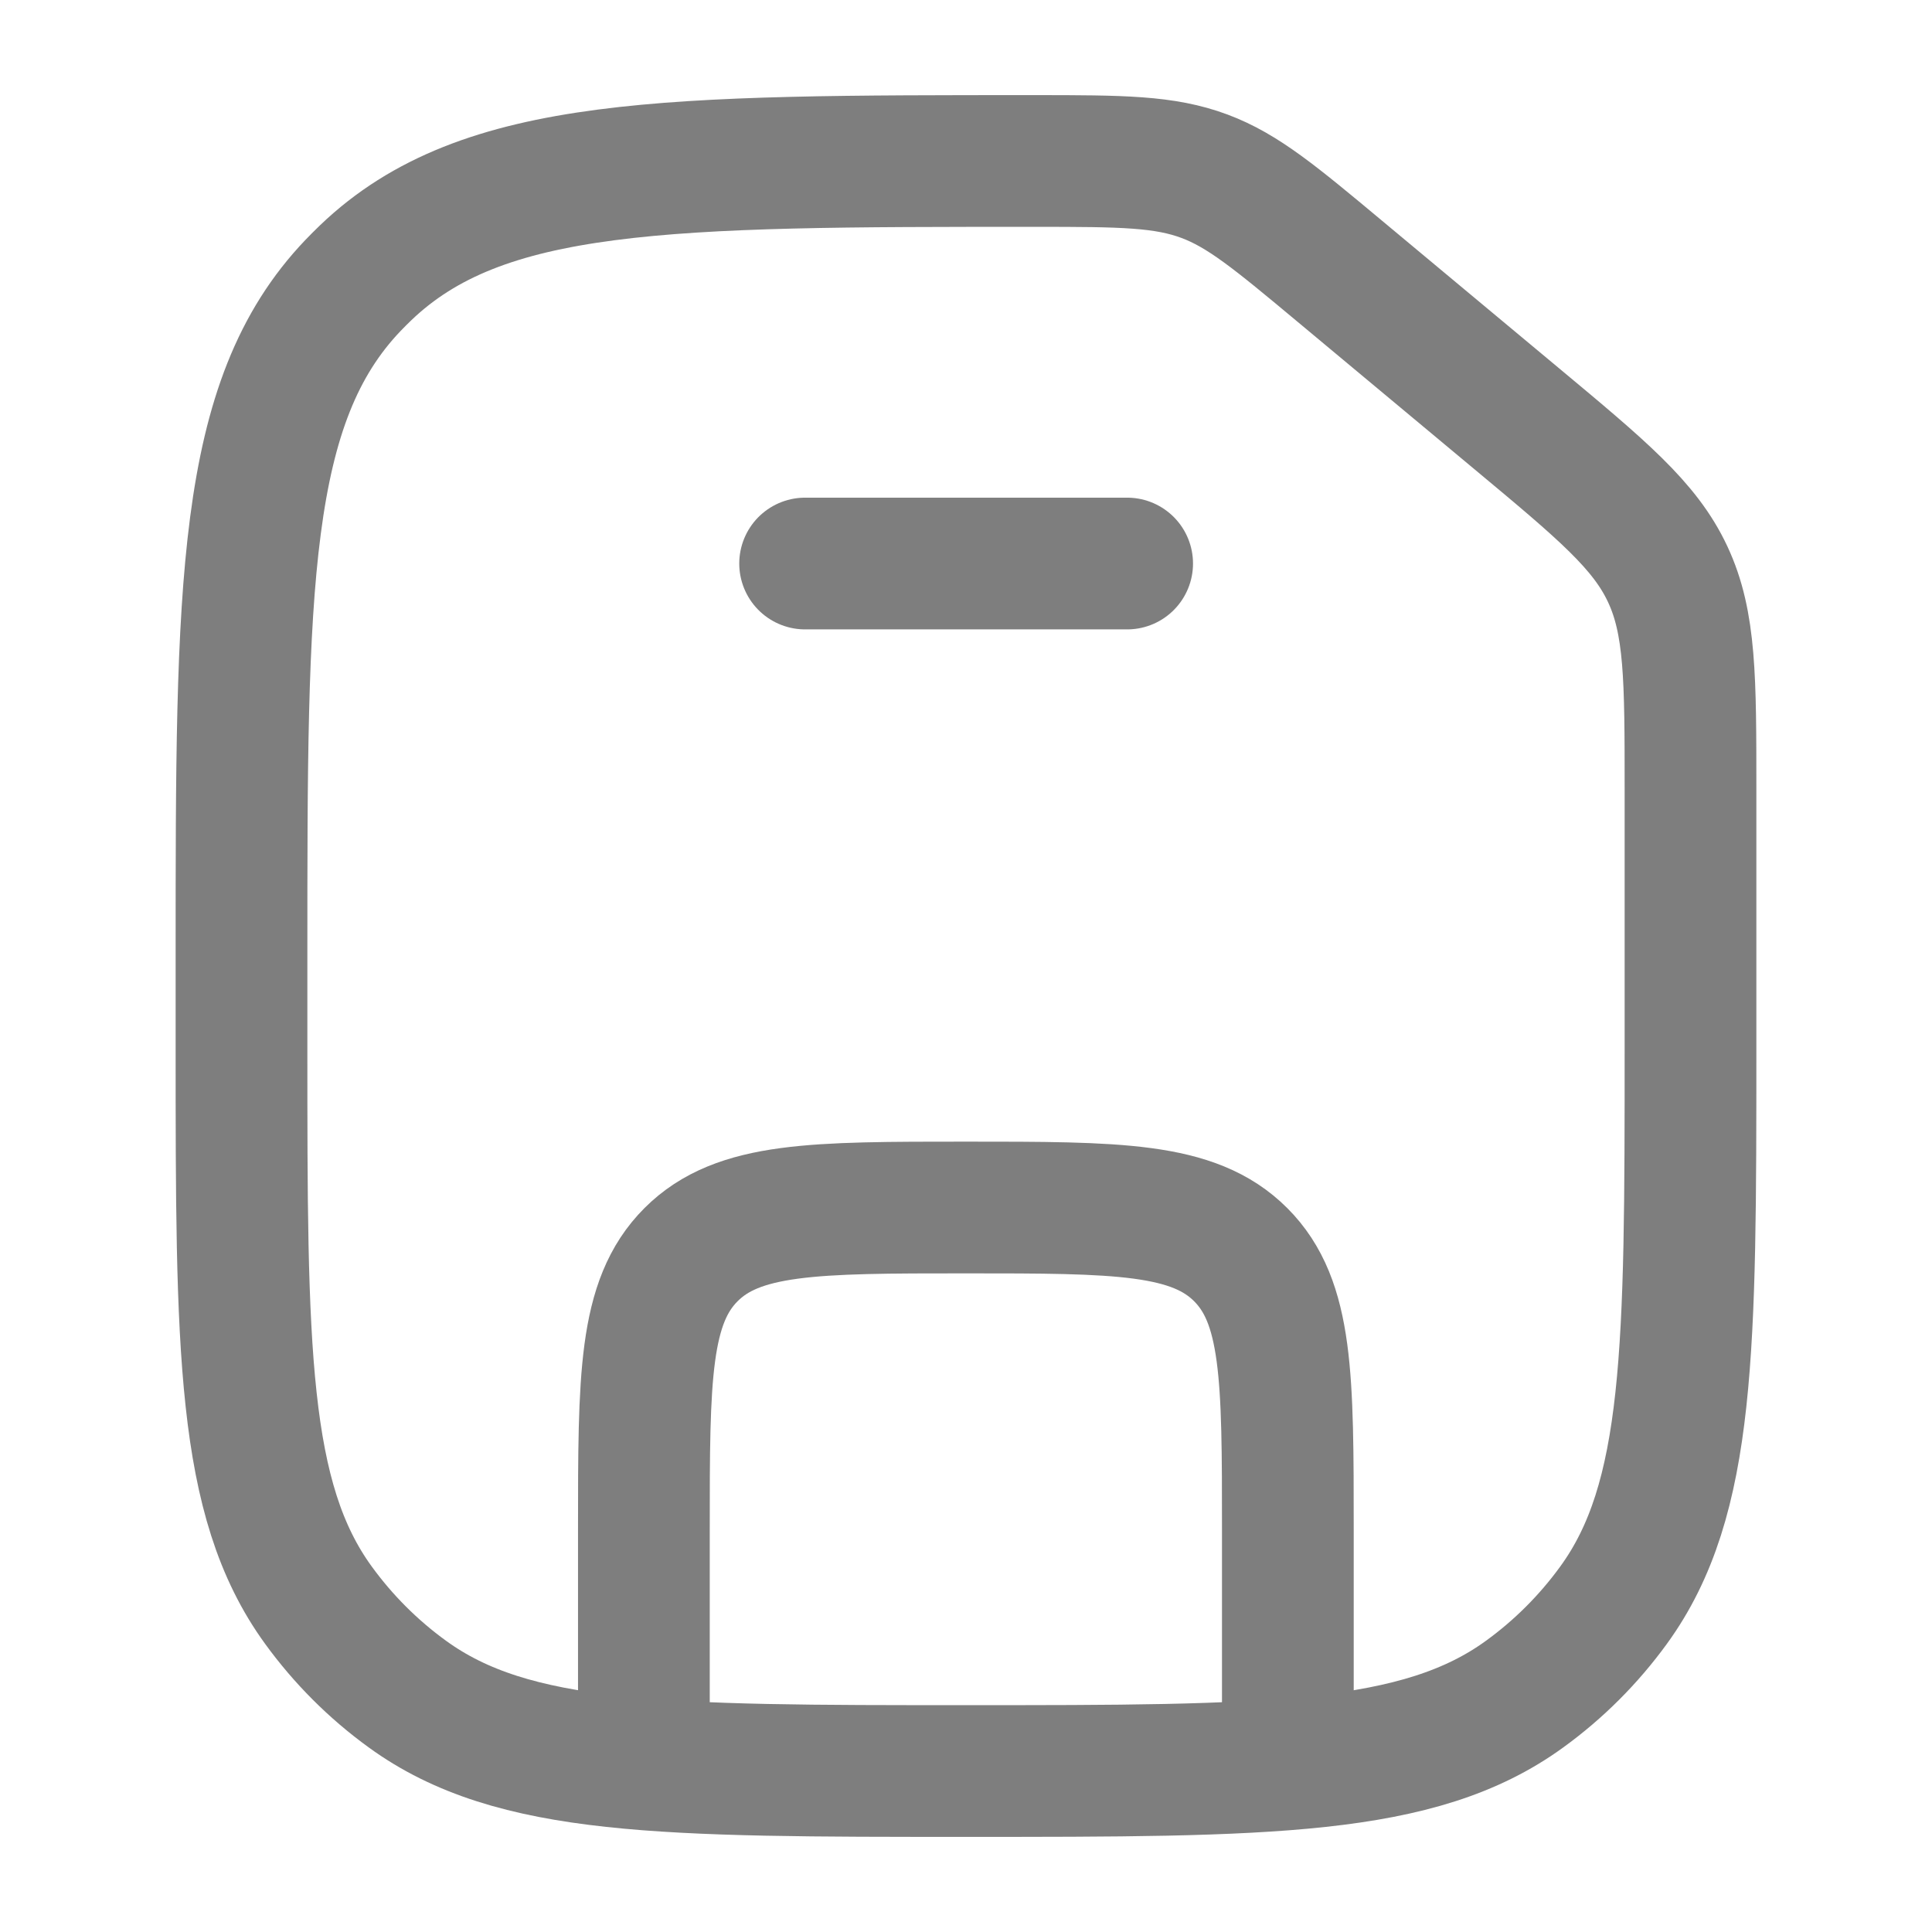
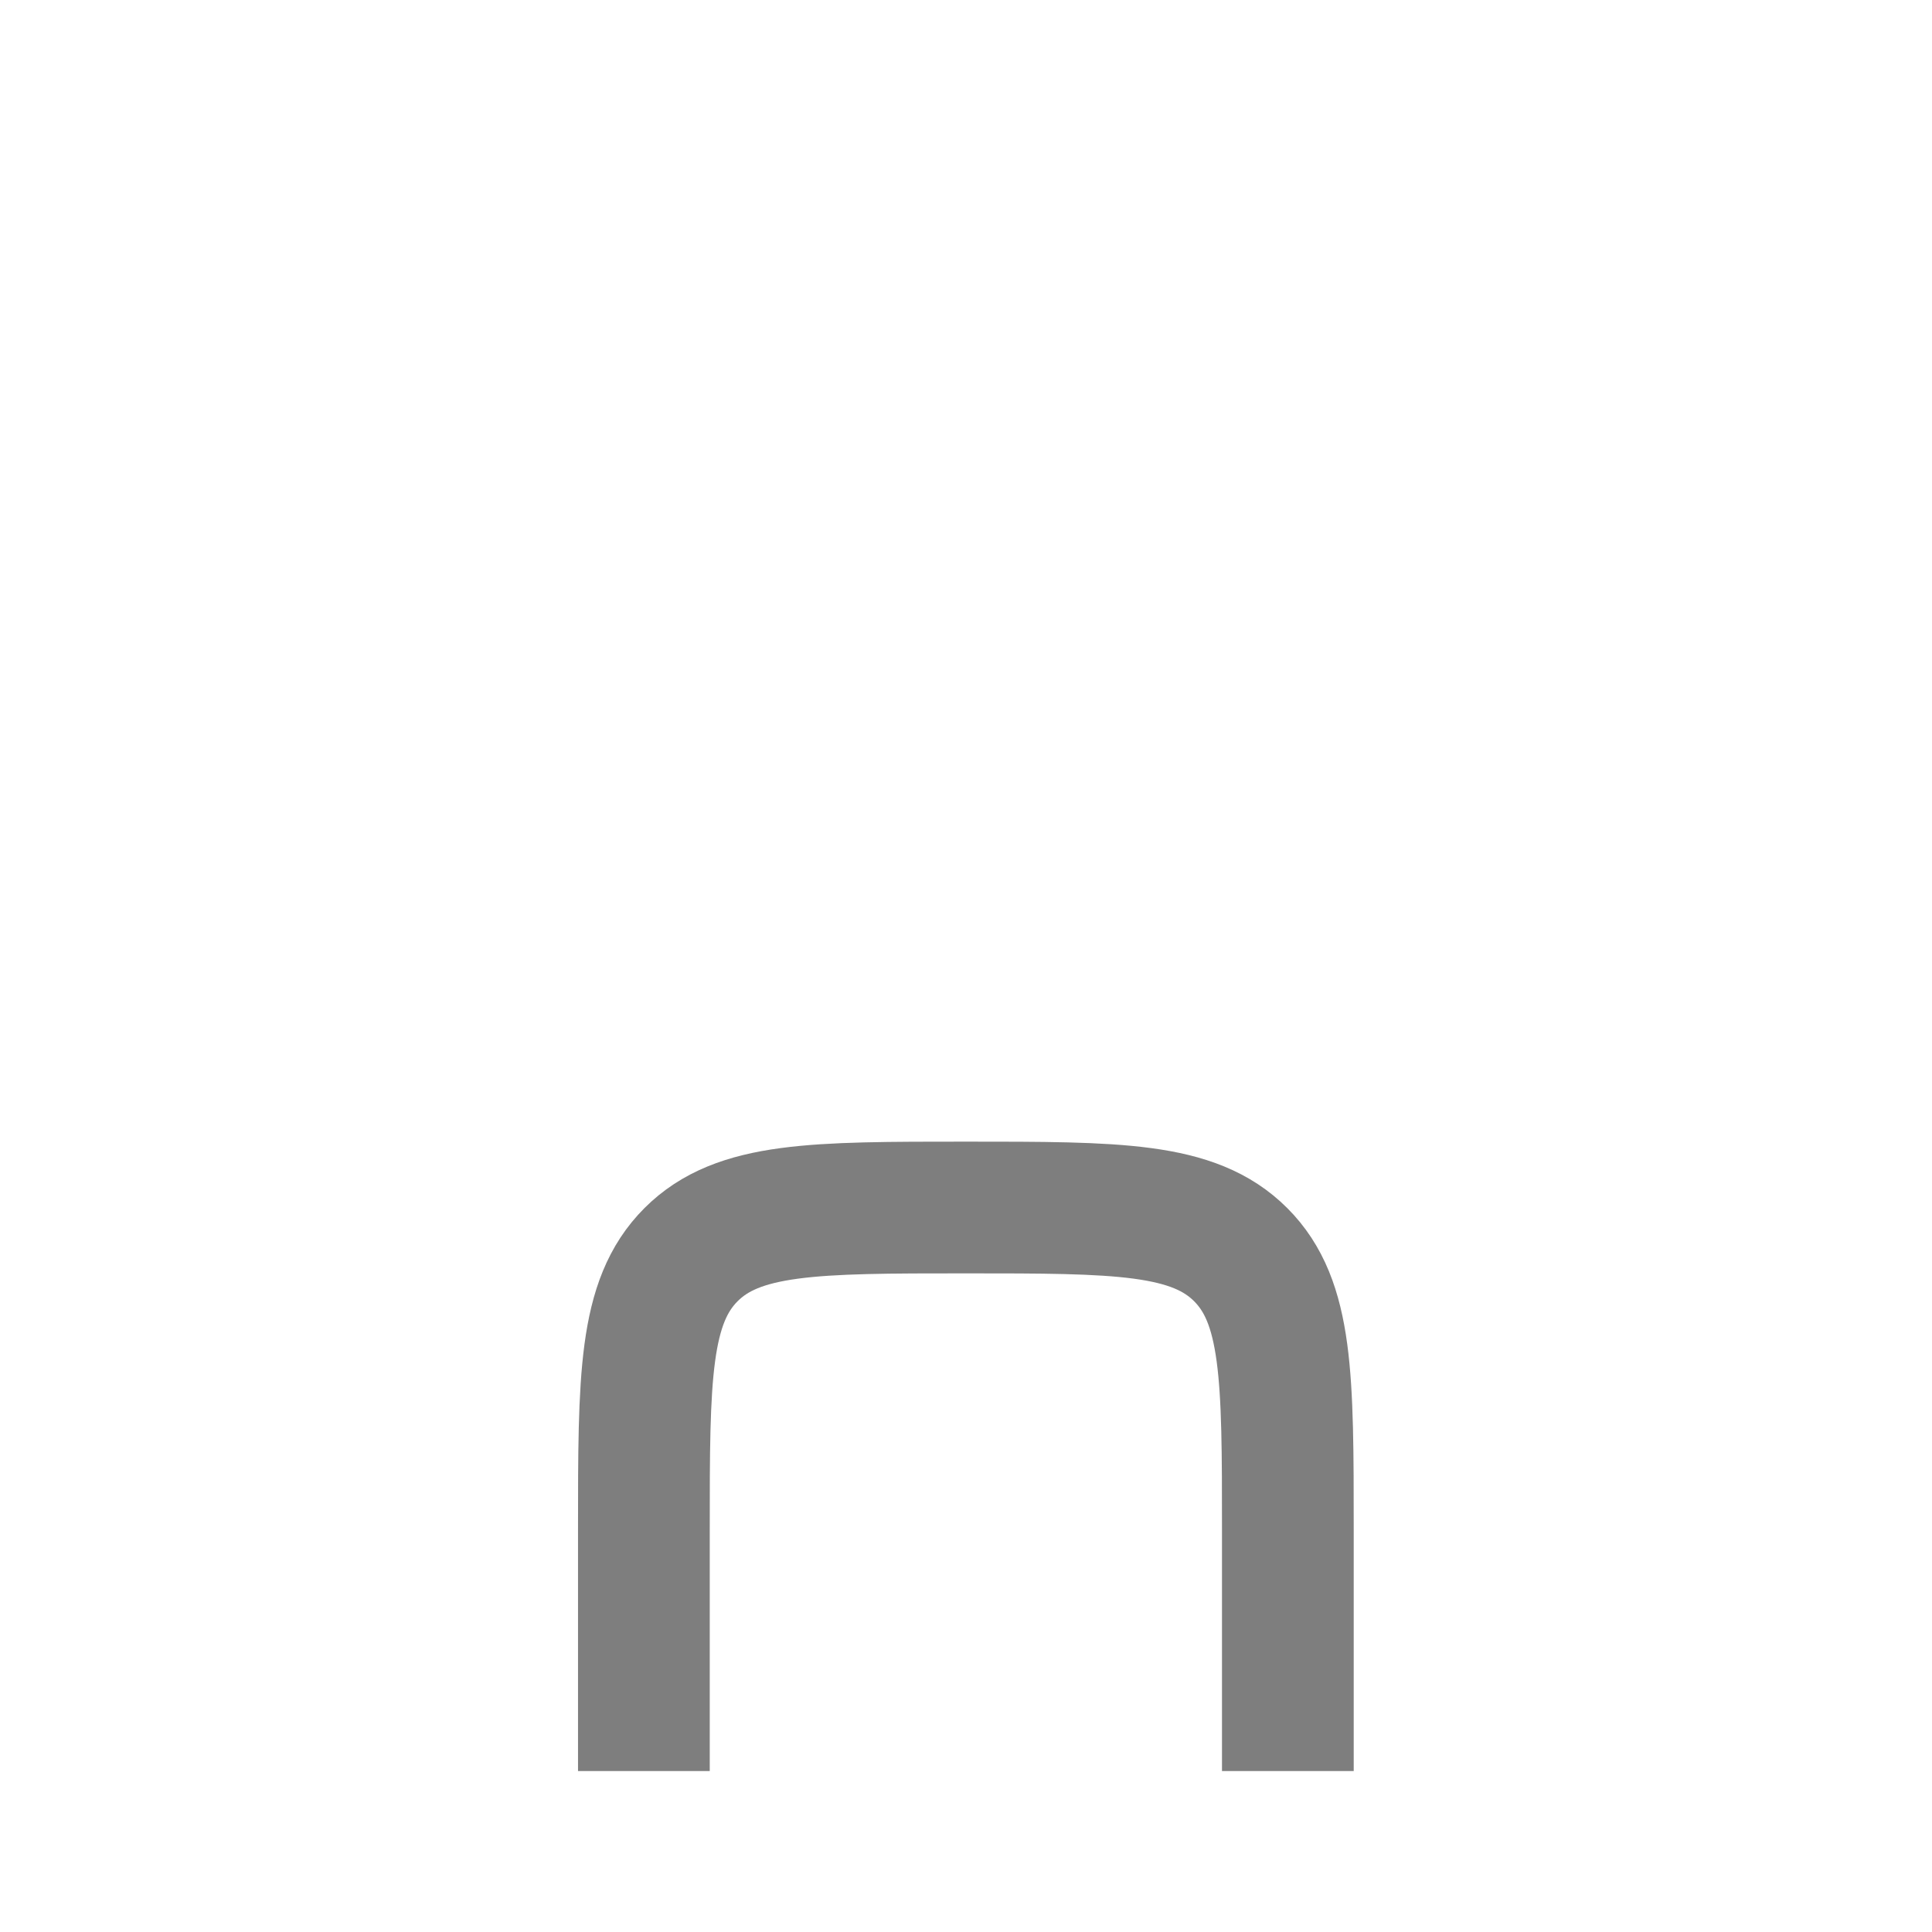
<svg xmlns="http://www.w3.org/2000/svg" width="22" height="22" viewBox="0 0 22 22" fill="none">
  <path d="M7.332 20.167V17.417C7.332 15.688 7.332 14.824 7.869 14.287C8.406 13.75 9.27 13.75 10.999 13.75C12.727 13.75 13.591 13.75 14.128 14.287C14.665 14.824 14.665 15.688 14.665 17.417V20.167" stroke="#7E7E7E" stroke-width="1.5" stroke-linejoin="round" />
-   <path d="M9.168 6.417H12.835" stroke="#7E7E7E" stroke-width="1.5" stroke-linecap="round" stroke-linejoin="round" />
-   <path d="M2.75 10.87C2.75 6.675 2.75 4.578 4.021 3.249C4.068 3.2 4.116 3.152 4.165 3.105C5.494 1.833 7.592 1.833 11.787 1.833C12.781 1.833 13.26 1.837 13.716 2.007C14.155 2.171 14.523 2.477 15.258 3.09L17.271 4.768C18.244 5.579 18.731 5.984 18.99 6.538C19.25 7.093 19.25 7.726 19.25 8.993V11.917C19.25 15.354 19.25 17.073 18.375 18.277C18.092 18.667 17.75 19.009 17.361 19.291C16.156 20.167 14.437 20.167 11 20.167C7.563 20.167 5.844 20.167 4.639 19.291C4.25 19.009 3.908 18.667 3.625 18.277C2.75 17.073 2.75 15.354 2.75 11.917V10.87Z" stroke="#7E7E7E" stroke-width="1.5" />
</svg>